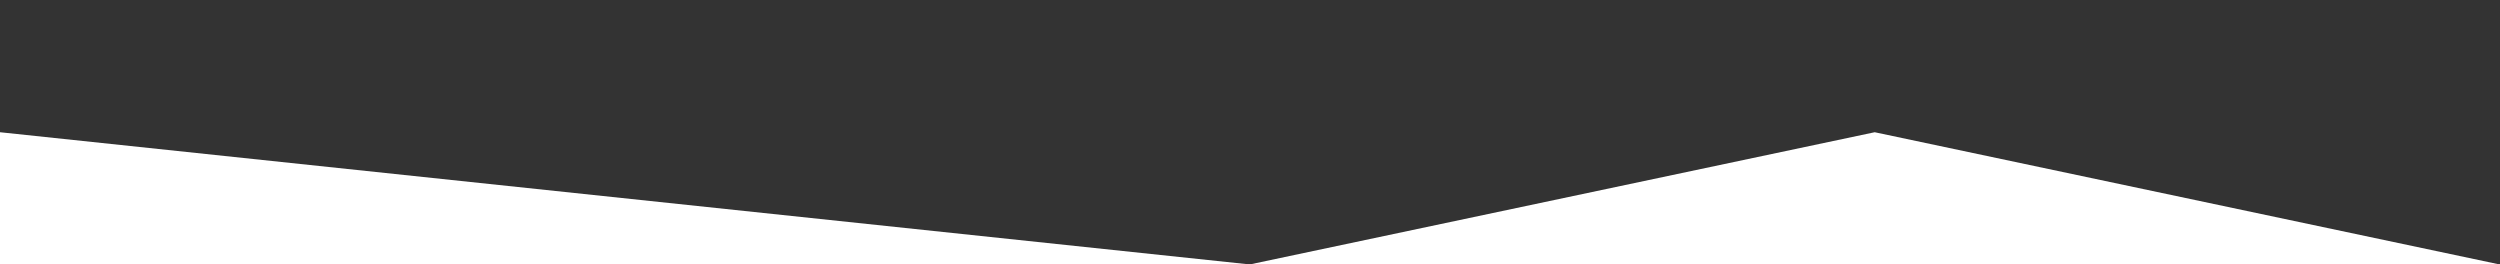
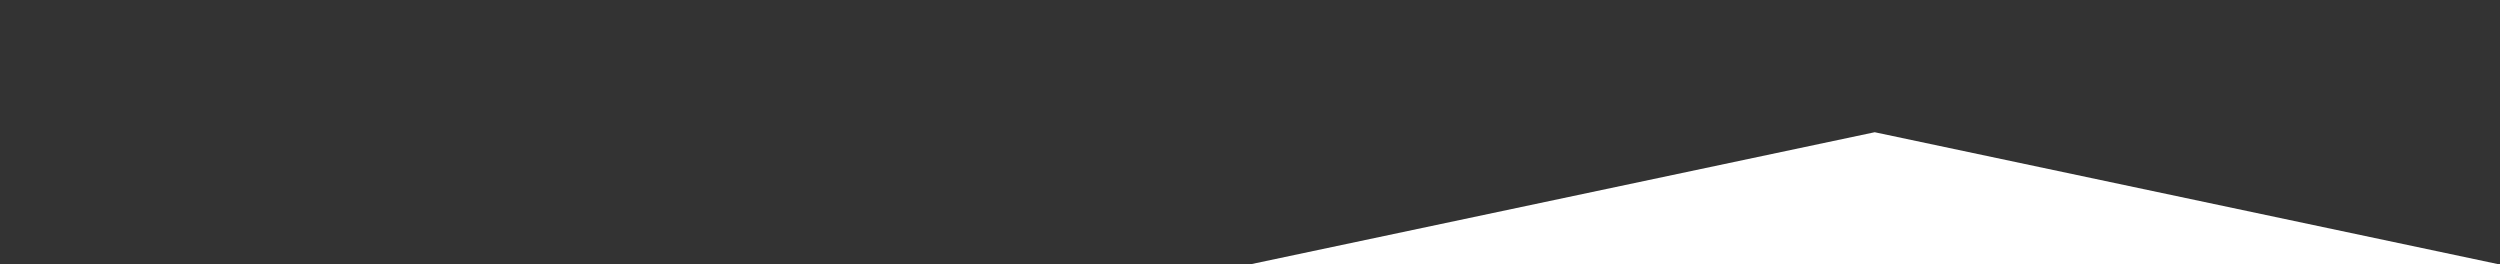
<svg xmlns="http://www.w3.org/2000/svg" version="1.1" id="Layer_3" x="0px" y="0px" viewBox="0 0 2127 225" style="enable-background:new 0 0 2127 225;" xml:space="preserve">
  <rect x="0" y="0" width="2127" height="225" fill="#333333" stroke="none" />
  <style type="text/css">
	.st0{fill:#ffffff;}
</style>
-   <polyline class="st0" points="0,225 0,112.5 1063.5,225 " />
  <polyline class="st0" points="1063.2,225 1595,112.5 1595,112.5 2126.7,225 " />
</svg>